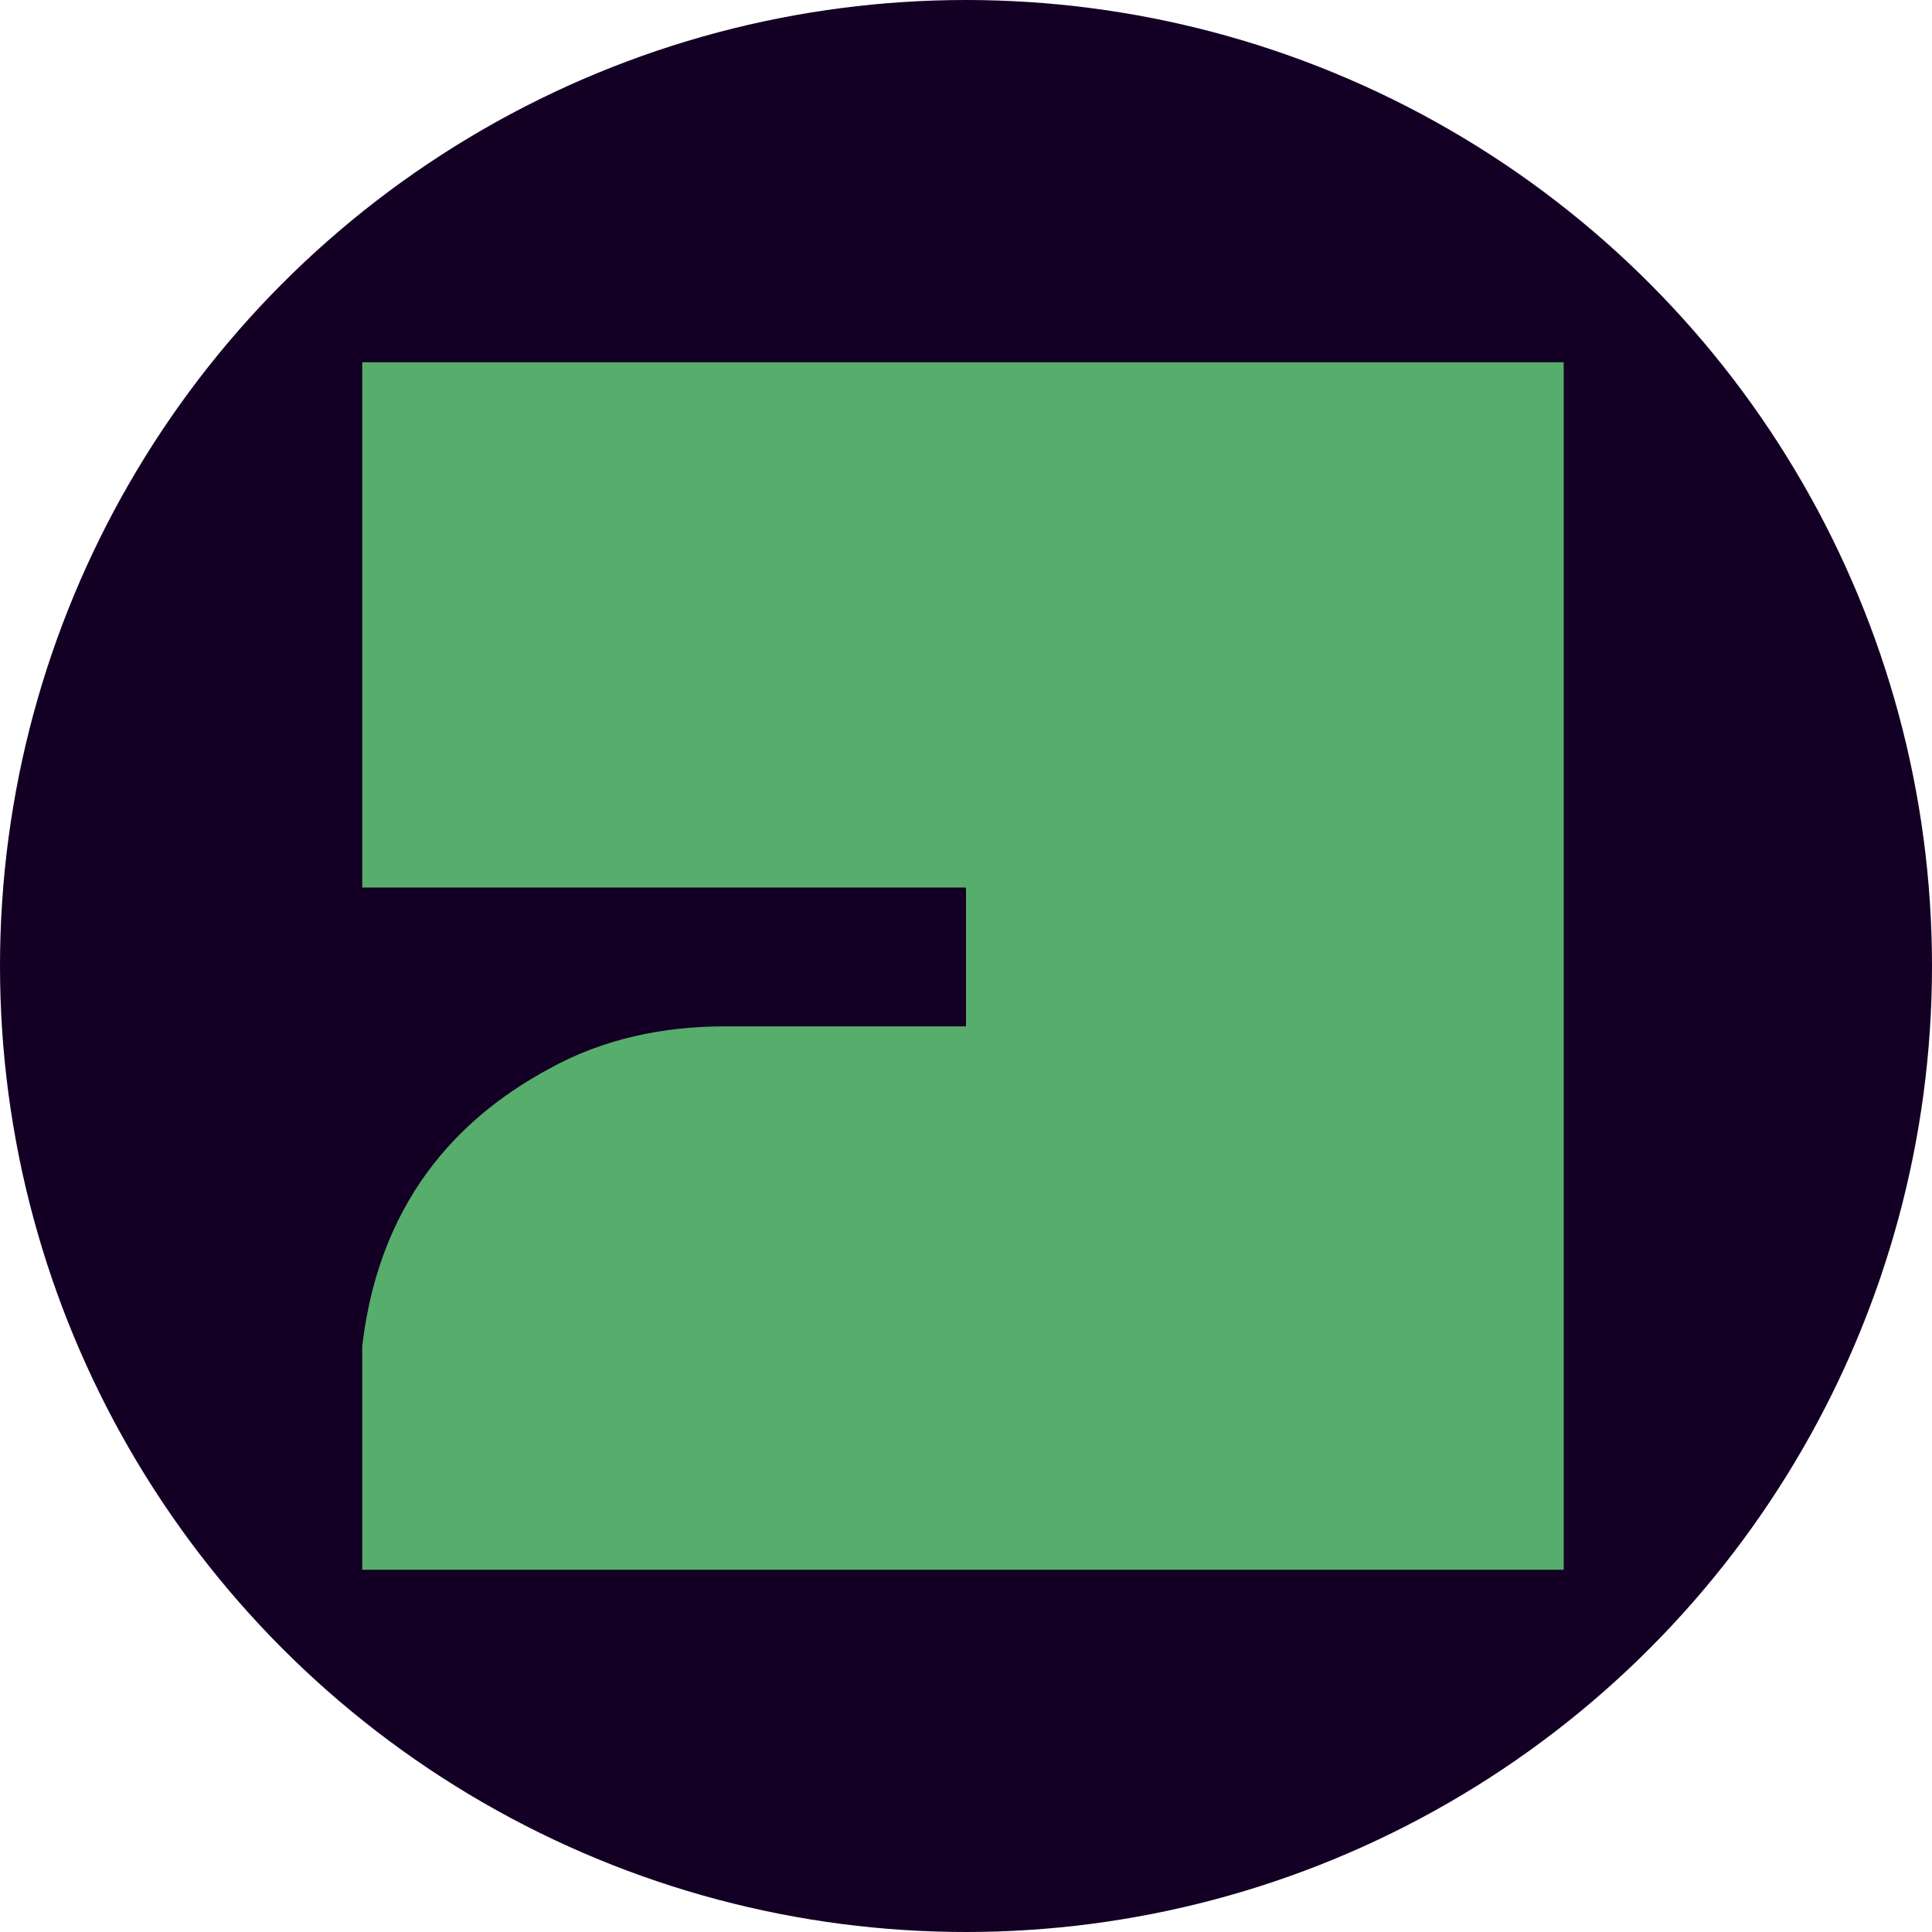
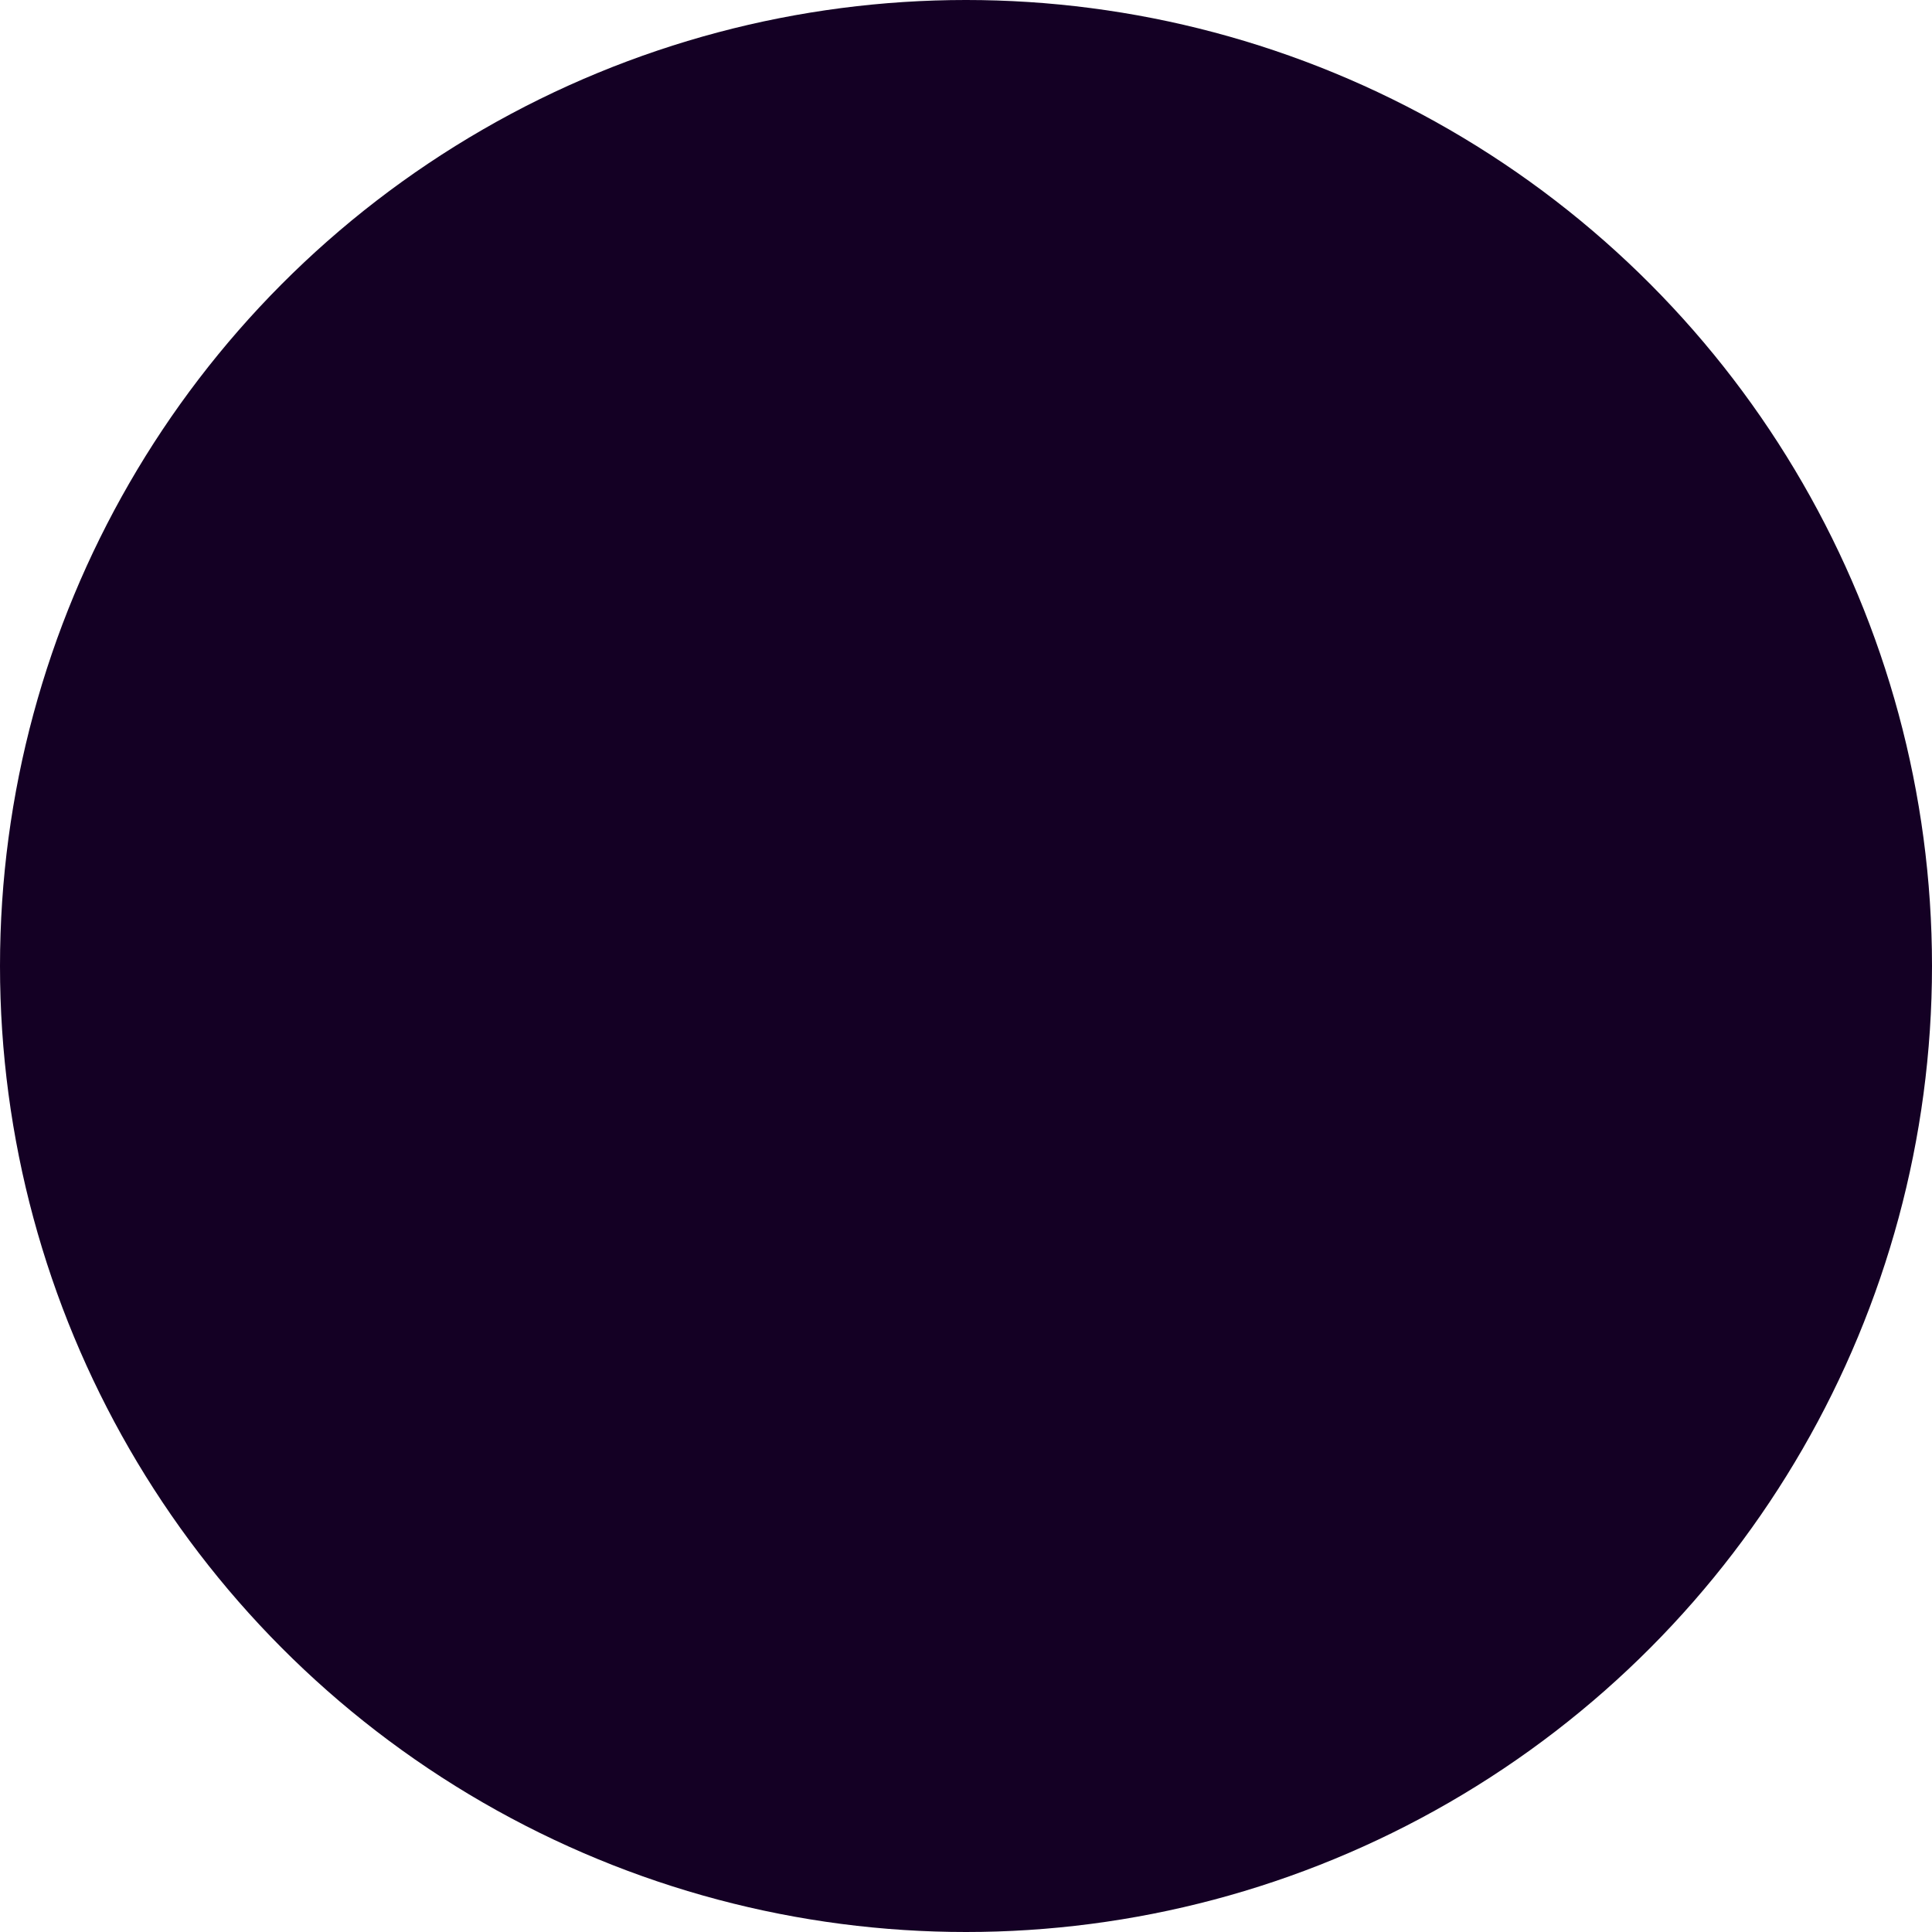
<svg xmlns="http://www.w3.org/2000/svg" id="Layer_1" version="1.1" viewBox="0 0 32 32">
  <defs>
    <style>
      .st0 {
        fill: #140024;
      }

      .st1 {
        fill: #57ae6c;
      }
    </style>
  </defs>
  <circle class="st0" cx="16" cy="16" r="16" />
-   <path class="st1" d="M6,6v8.7h10v2.3h-4c-1,0-2,.2-2.9.7-1.3.7-2.8,2-3.1,4.6s0,0,0,0v3.7h19.9V6H6Z" />
  <rect class="st0" x="108" y="-69.4" width="179.2" height="179.2" />
</svg>